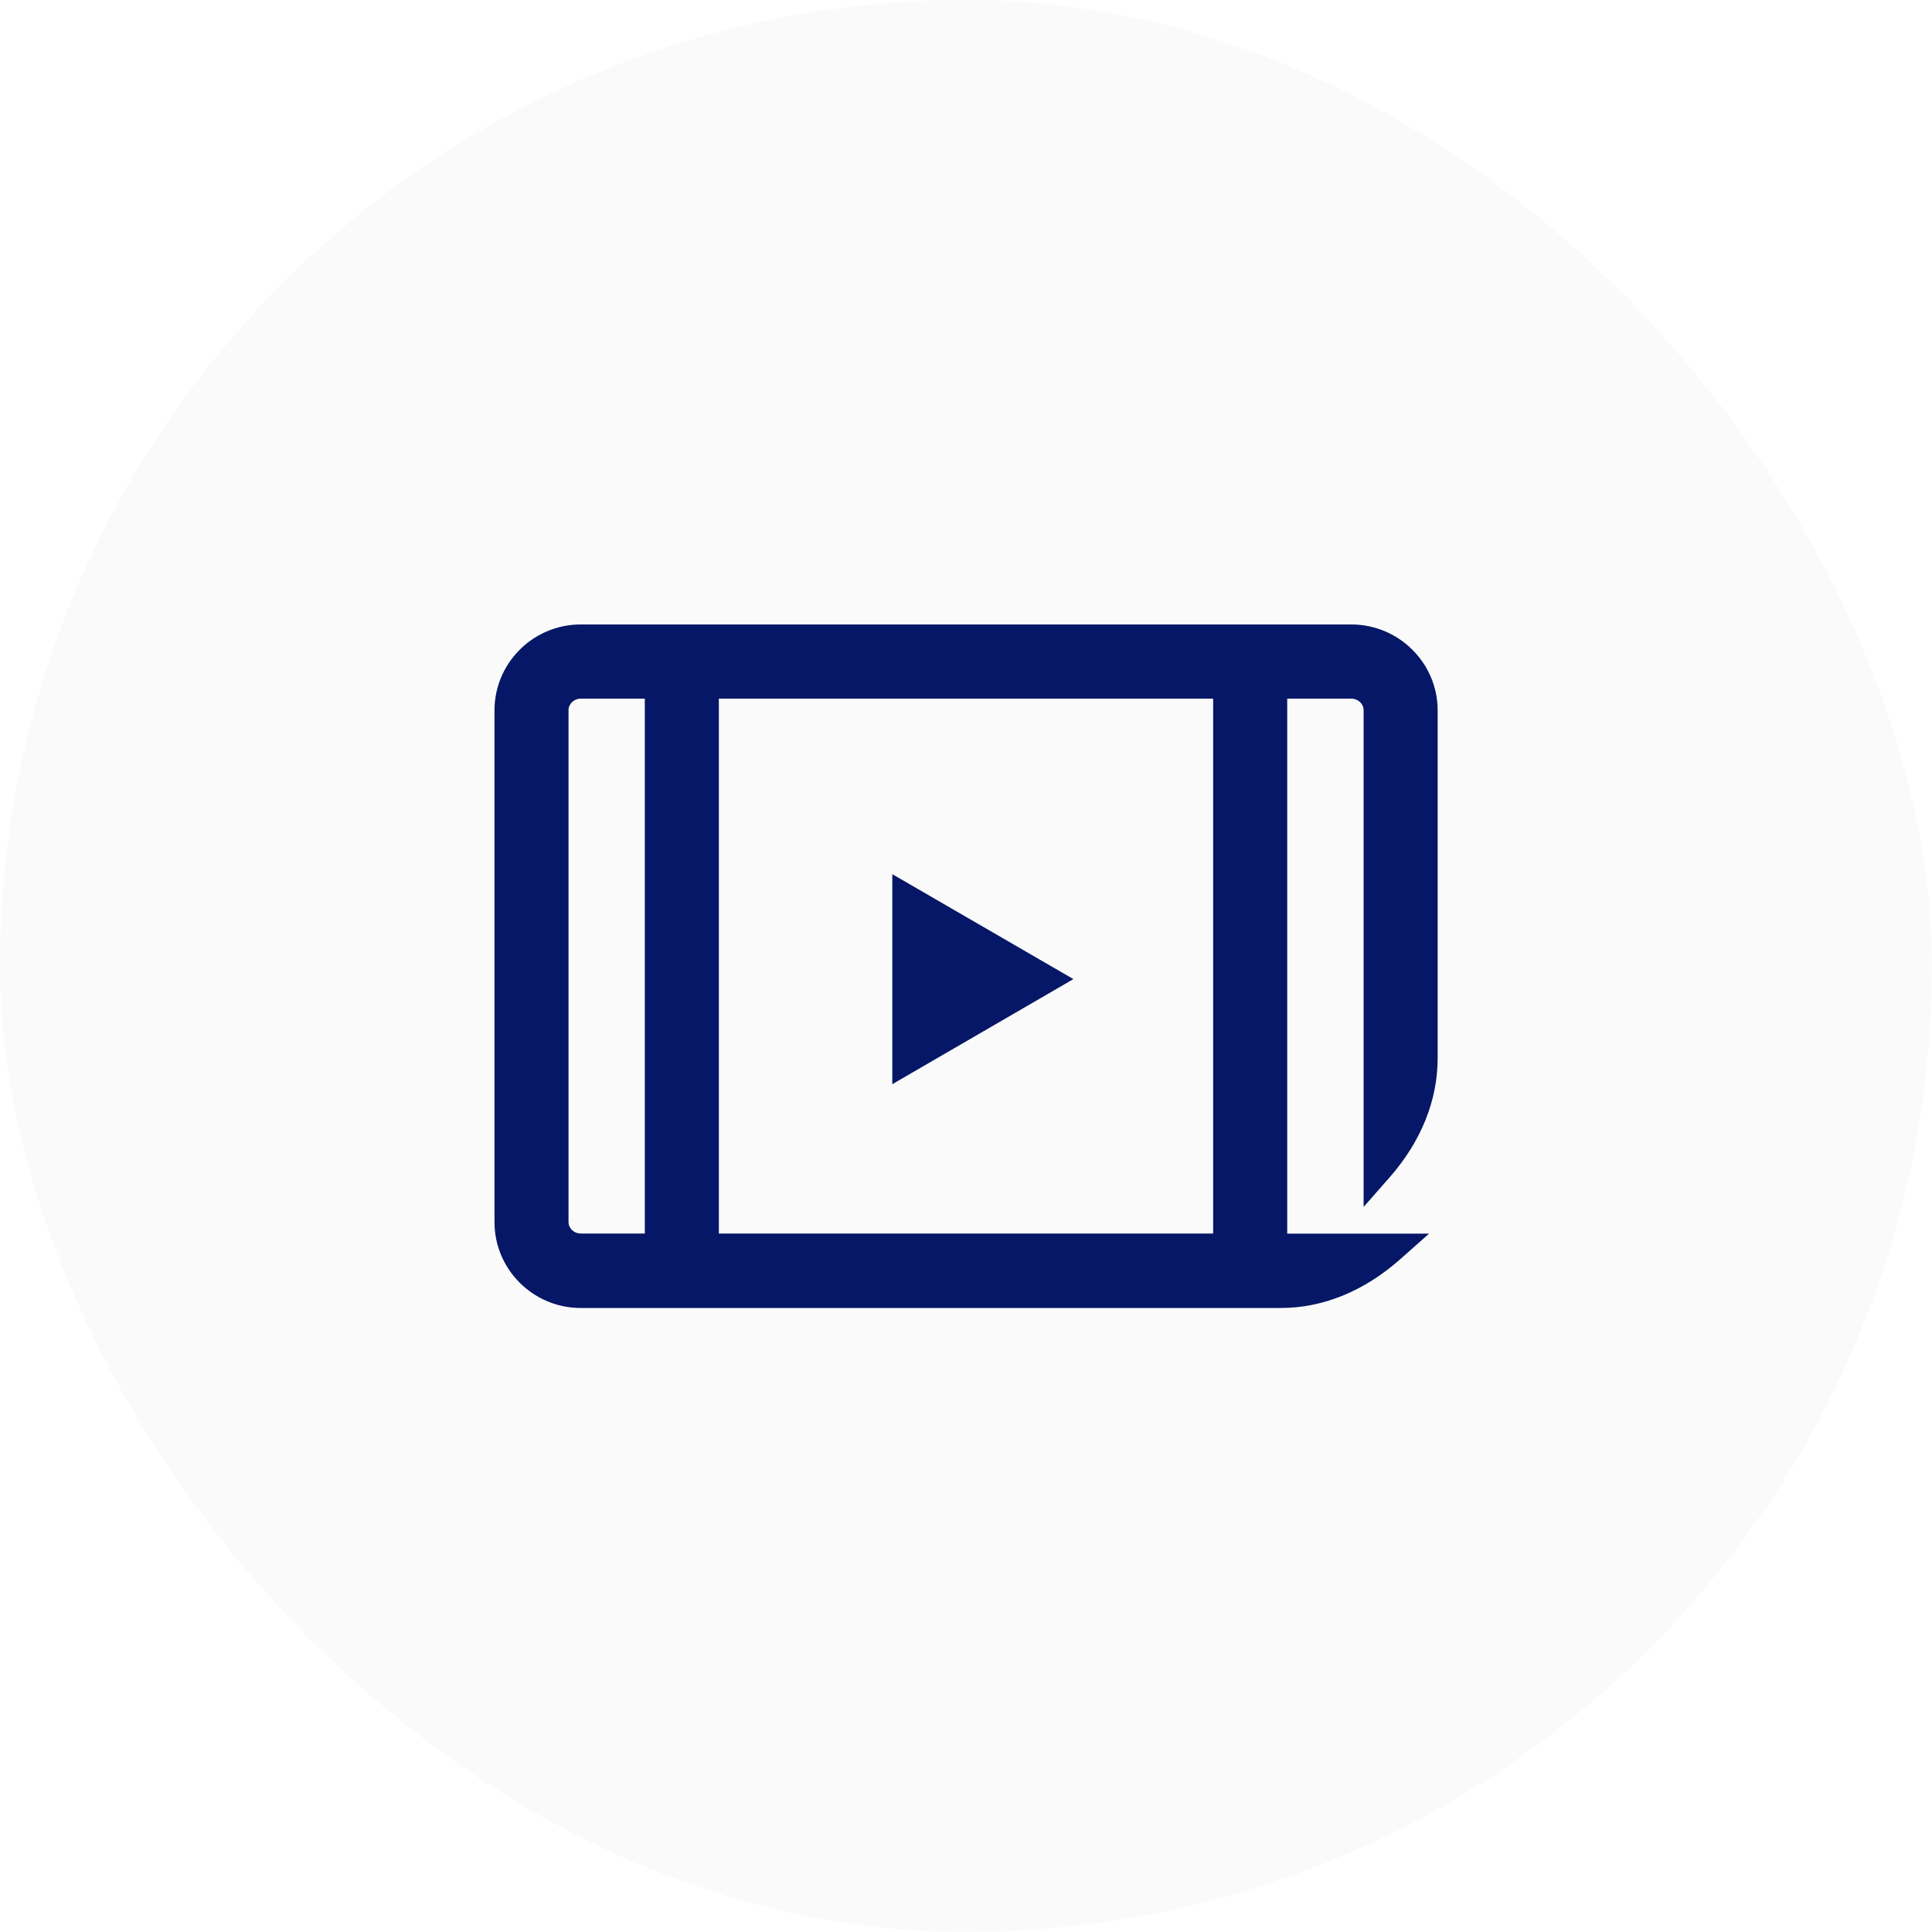
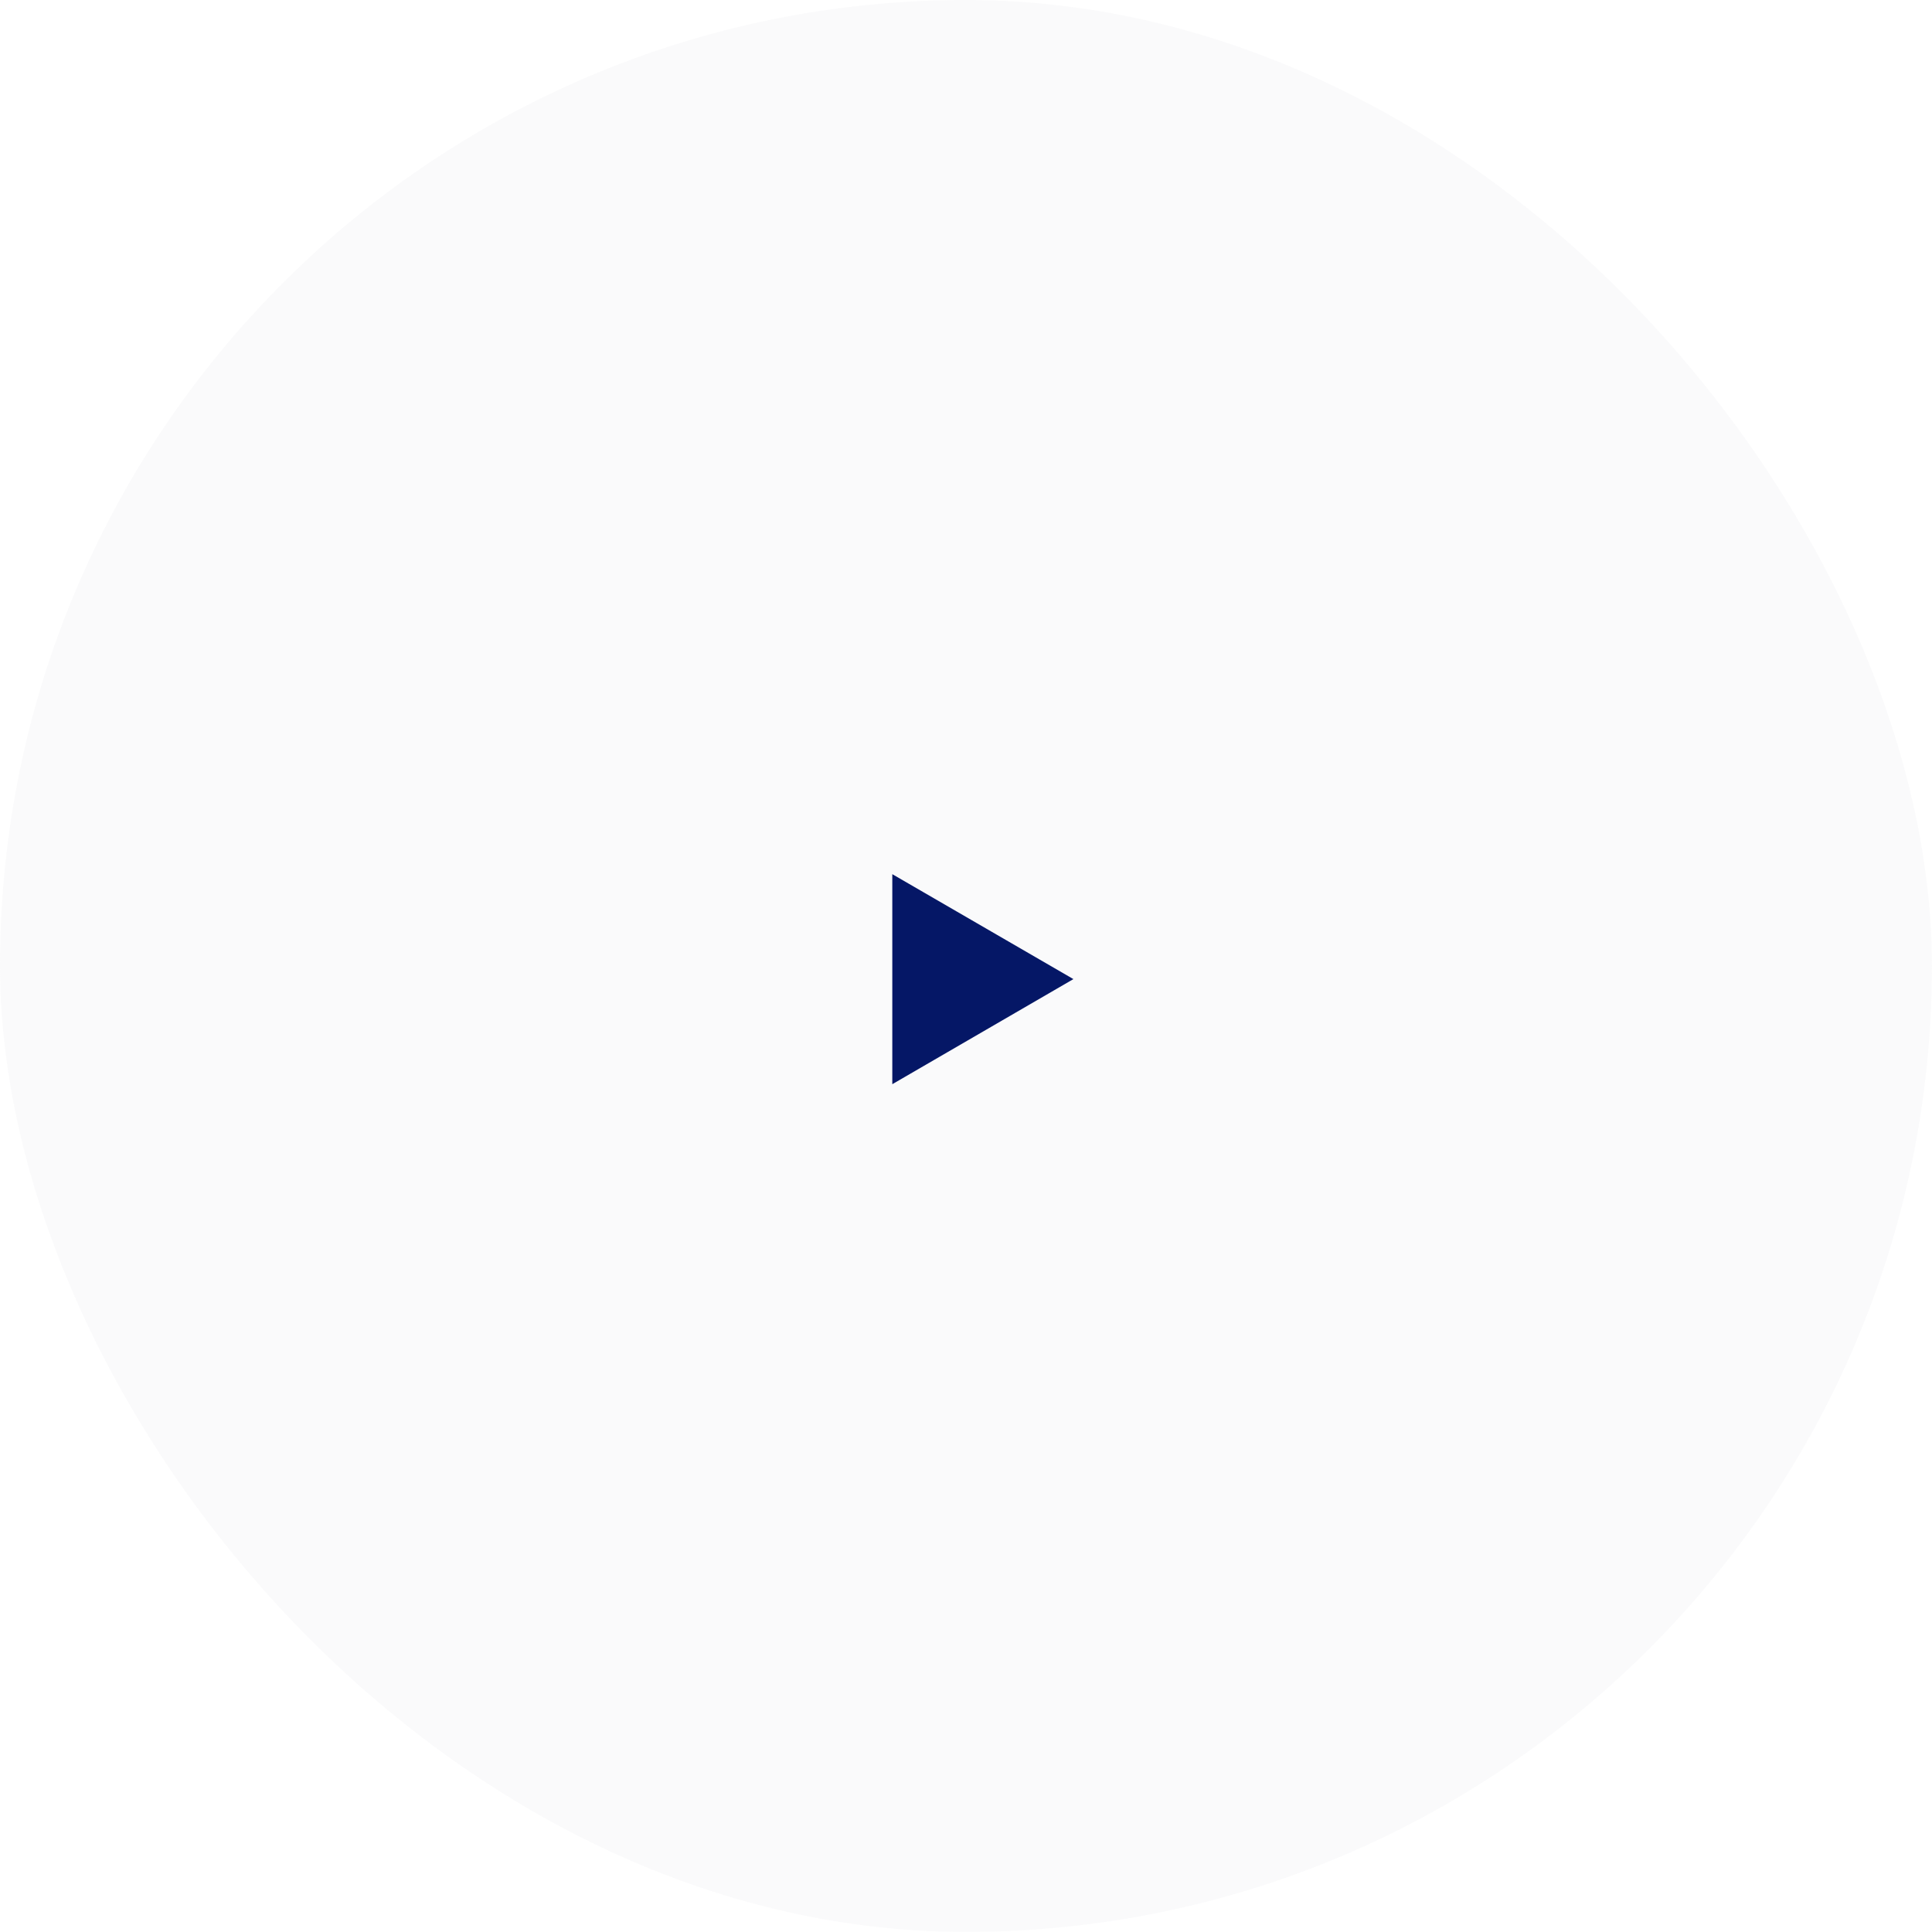
<svg xmlns="http://www.w3.org/2000/svg" width="96" height="96" viewBox="0 0 96 96" fill="none">
  <rect width="95.996" height="95.996" rx="47.998" fill="#E6E7EF" fill-opacity="0.2" />
  <mask id="mask0_5435_10891" style="mask-type:alpha" maskUnits="userSpaceOnUse" x="0" y="0" width="96" height="96">
-     <rect y="0.004" width="95.996" height="95.996" rx="47.998" fill="#F8F9FC" />
-   </mask>
+     </mask>
  <g mask="url(#mask0_5435_10891)">
</g>
  <g clip-path="url(#clip0_5435_10891)">
    <path d="M53.337 48.651L44.338 43.437V53.873L53.337 48.651Z" fill="#051766" />
-     <path d="M63.961 34.715H67.144C67.481 34.715 67.757 34.971 67.757 35.289V59.972L69.059 58.492C70.616 56.715 71.436 54.668 71.436 52.586V35.296C71.436 32.945 69.507 31.029 67.144 31.029H28.857C26.494 31.029 24.571 32.945 24.571 35.296V60.726C24.571 63.078 26.494 64.993 28.857 64.993H63.651C65.724 64.993 67.764 64.163 69.534 62.607L71.009 61.3H63.961V34.722V34.715ZM60.281 34.715V61.293H35.719V34.715H60.281ZM28.25 60.719V35.289C28.25 34.971 28.526 34.715 28.857 34.715H32.04V61.293H28.857C28.519 61.293 28.25 61.038 28.25 60.719Z" fill="#051766" />
  </g>
  <defs>
    <clipPath id="clip0_5435_10891">
      <rect width="64" height="64" fill="white" transform="translate(16 16)" />
    </clipPath>
  </defs>
</svg>